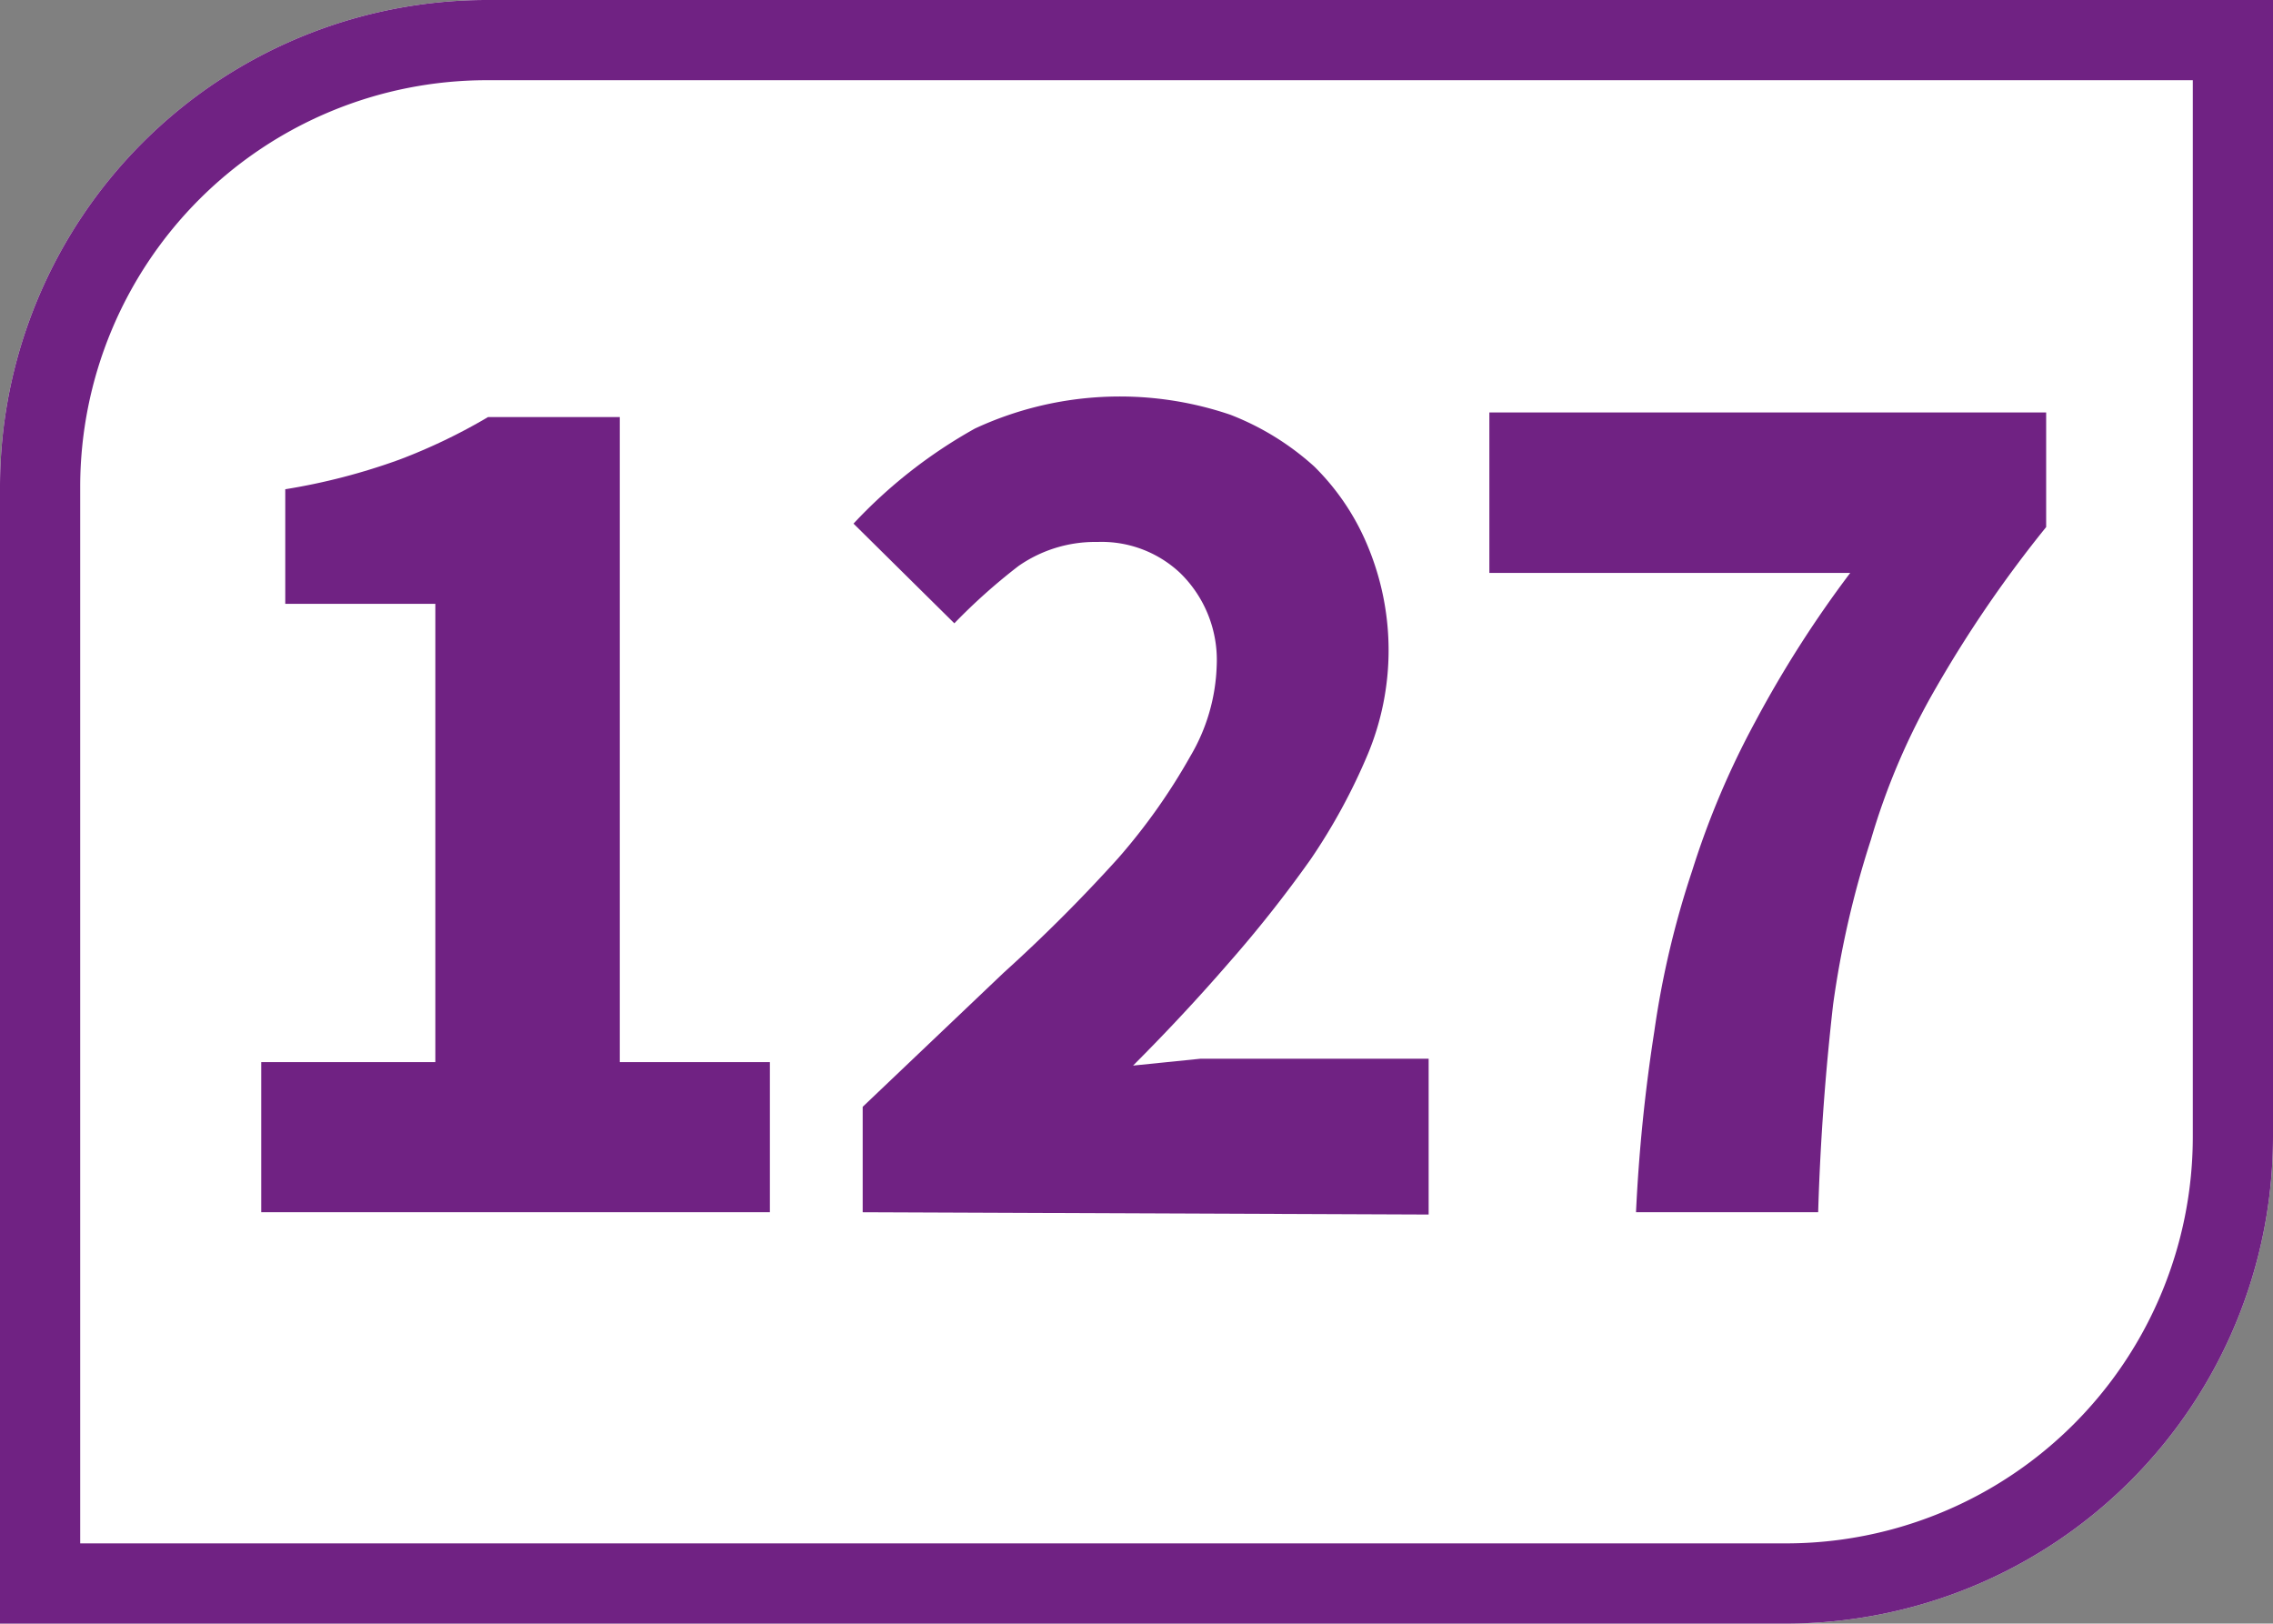
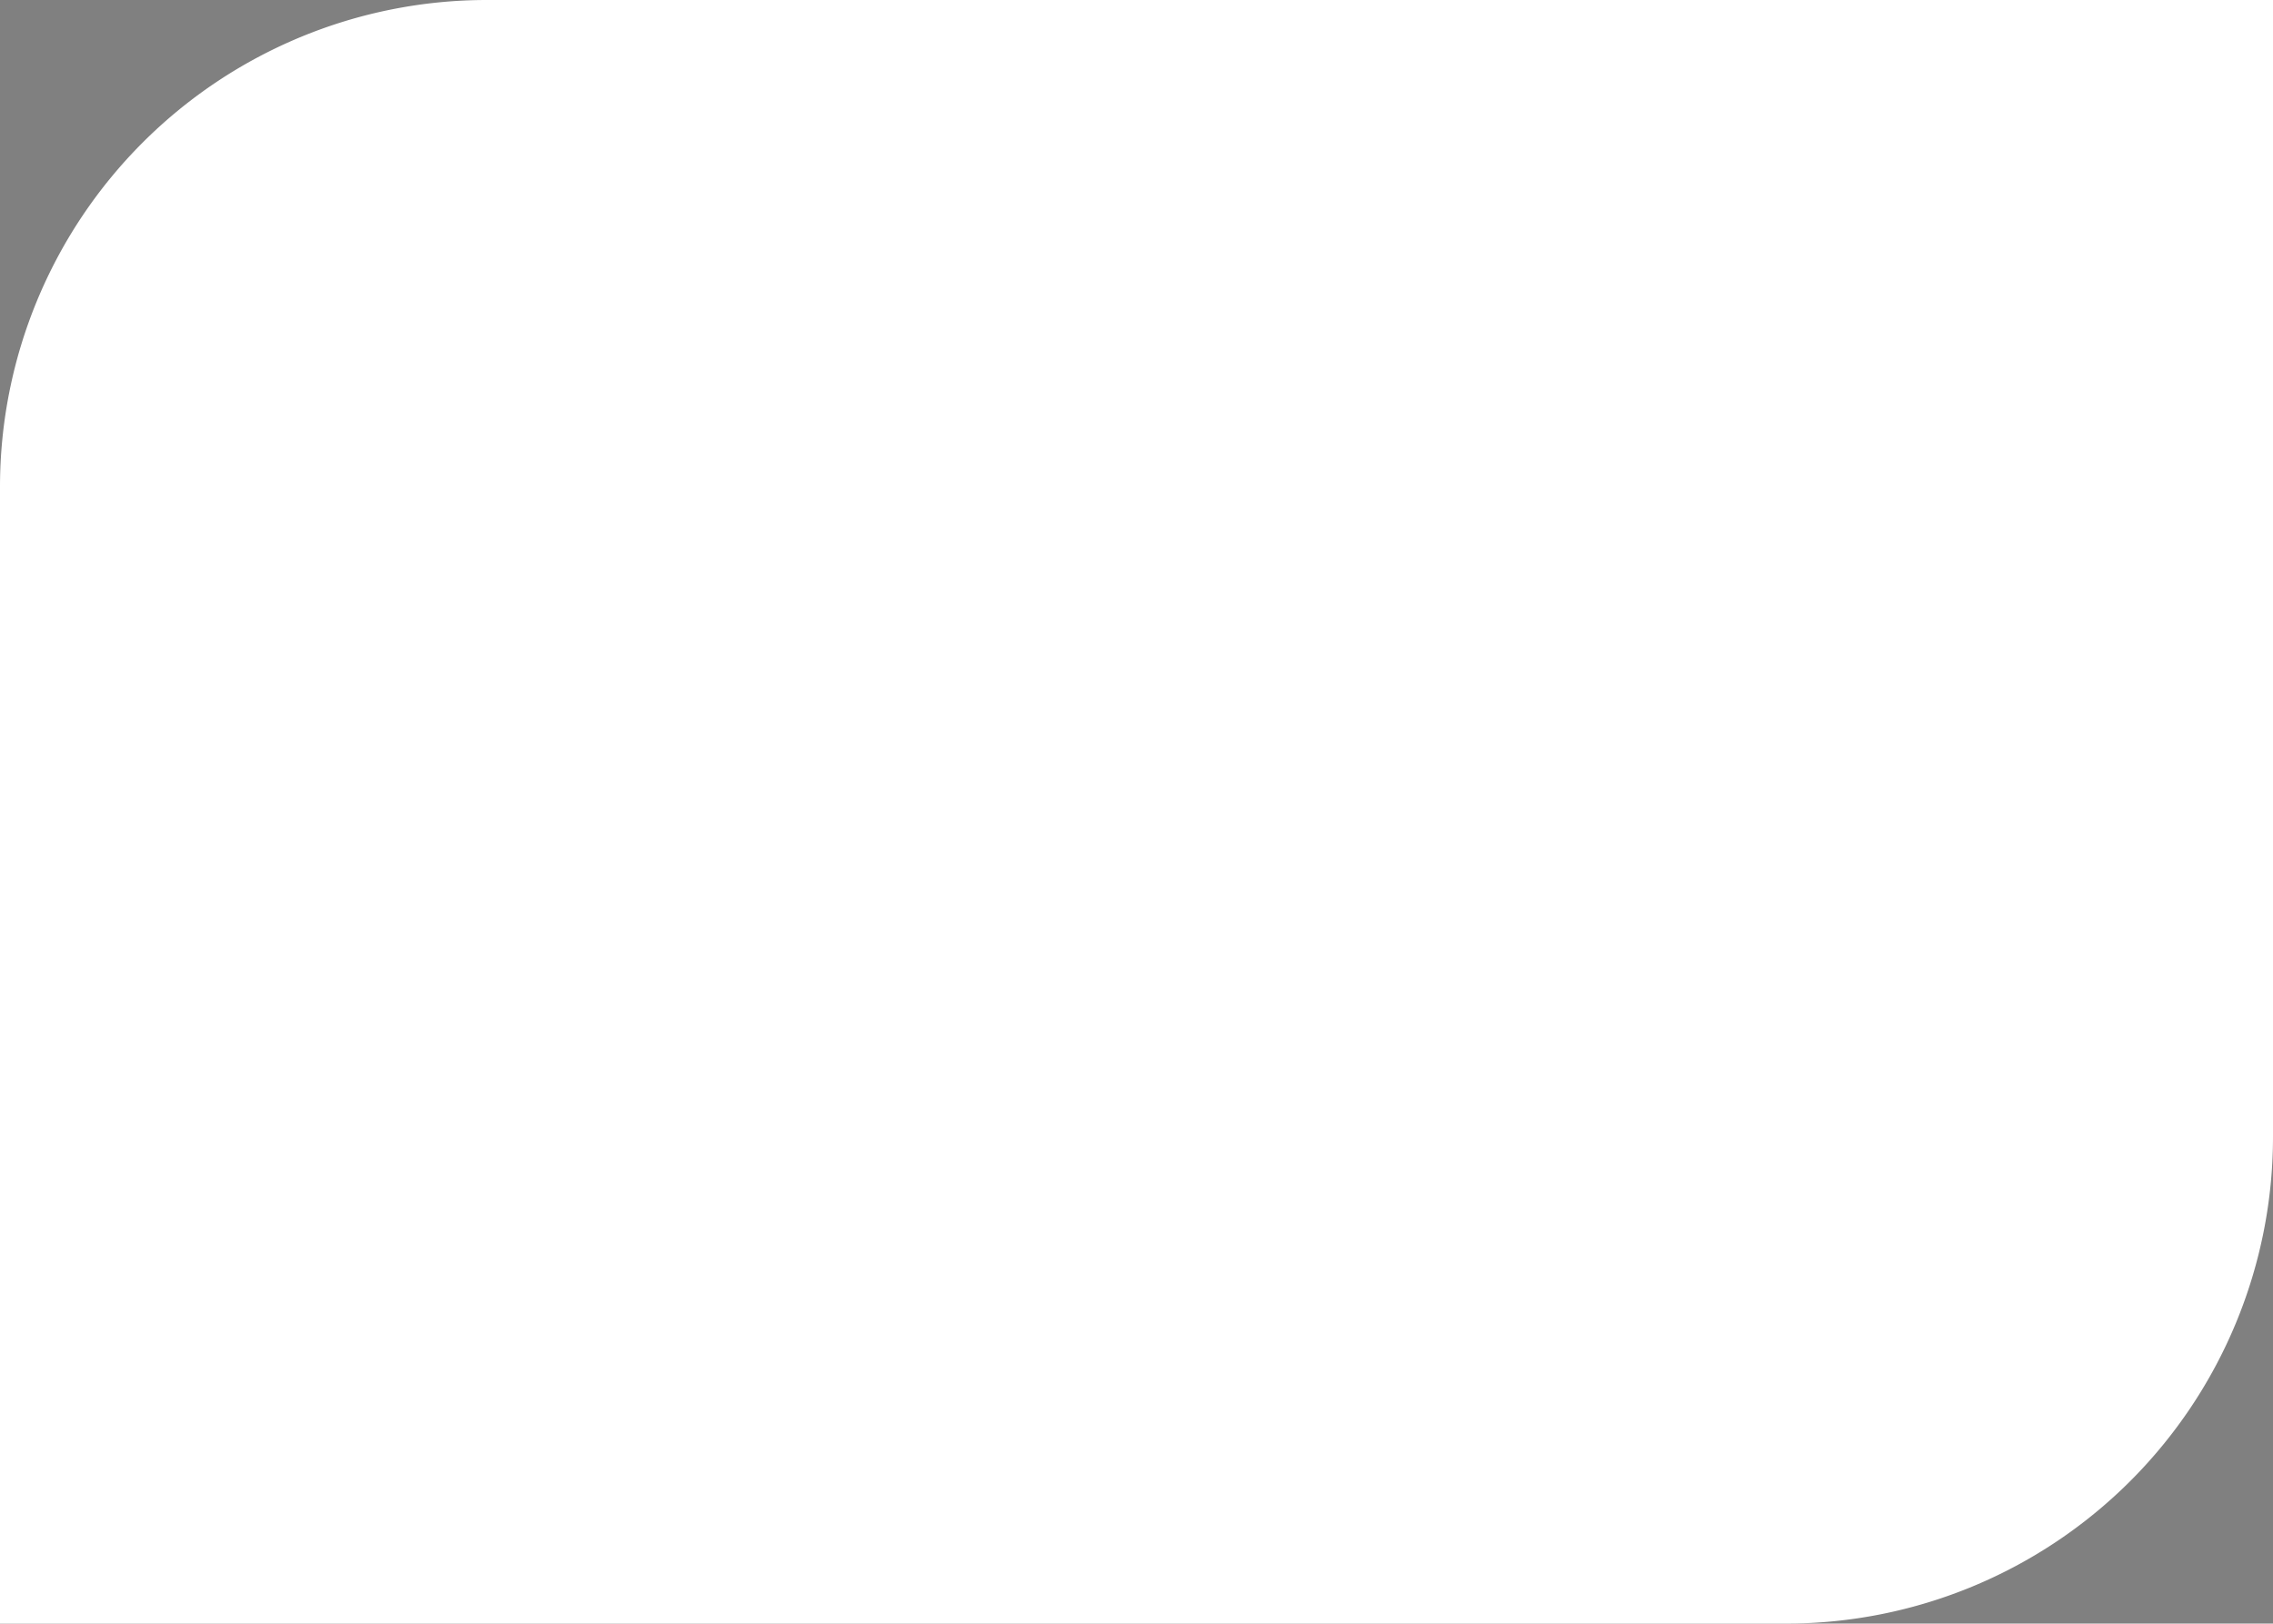
<svg xmlns="http://www.w3.org/2000/svg" id="Calque_1" data-name="Calque 1" viewBox="0 0 19.84 14.17">
  <rect x="0" y="0" width="19.84" height="14.17" fill="#808080" stroke="none" />
  <defs>
    <style>.cls-1{fill:#fff;}.cls-2{fill:#702283;}</style>
  </defs>
  <path class="cls-1" d="M19.84,9.92V0H4.25A4.25,4.25,0,0,0,0,4.25v9.92H15.59a4.25,4.25,0,0,0,4.25-4.25" />
-   <path class="cls-2" d="M19.84,0H4.25A4.25,4.25,0,0,0,0,4.25v9.92H15.59a4.25,4.25,0,0,0,4.25-4.25Zm-.7.7V9.92a3.55,3.55,0,0,1-3.55,3.55H.7V4.25A3.55,3.55,0,0,1,4.25.7Z" />
-   <path class="cls-2" d="M2.28,10.58V9.27H3.8v-4H2.49v-1a5.44,5.44,0,0,0,1-.26,5,5,0,0,0,.77-.37H5.41V9.27H6.72v1.31Z" />
-   <path class="cls-2" d="M7.53,10.58V9.66L8.76,8.49a13.9,13.9,0,0,0,1-1,5.28,5.28,0,0,0,.63-.89,1.65,1.65,0,0,0,.23-.79A1.06,1.06,0,0,0,10.3,5a1,1,0,0,0-.72-.27,1.17,1.17,0,0,0-.69.21,5.15,5.15,0,0,0-.56.5l-.88-.87a4.33,4.33,0,0,1,1.06-.83,3,3,0,0,1,2.23-.12,2.36,2.36,0,0,1,.73.45,2.1,2.1,0,0,1,.47.7,2.36,2.36,0,0,1,0,1.81,5.21,5.21,0,0,1-.5.92,11,11,0,0,1-.72.91c-.26.3-.54.6-.83.89l.59-.06.58,0h1.41v1.36Z" />
-   <path class="cls-2" d="M14.28,10.58A14.67,14.67,0,0,1,14.44,9a7.94,7.94,0,0,1,.33-1.4,7.34,7.34,0,0,1,.55-1.3A9.83,9.83,0,0,1,16.15,5H13V3.6h4.86v1A10.73,10.73,0,0,0,16.9,6a6,6,0,0,0-.57,1.33A8.32,8.32,0,0,0,16,8.77c-.06.53-.11,1.13-.13,1.81Z" />
</svg>